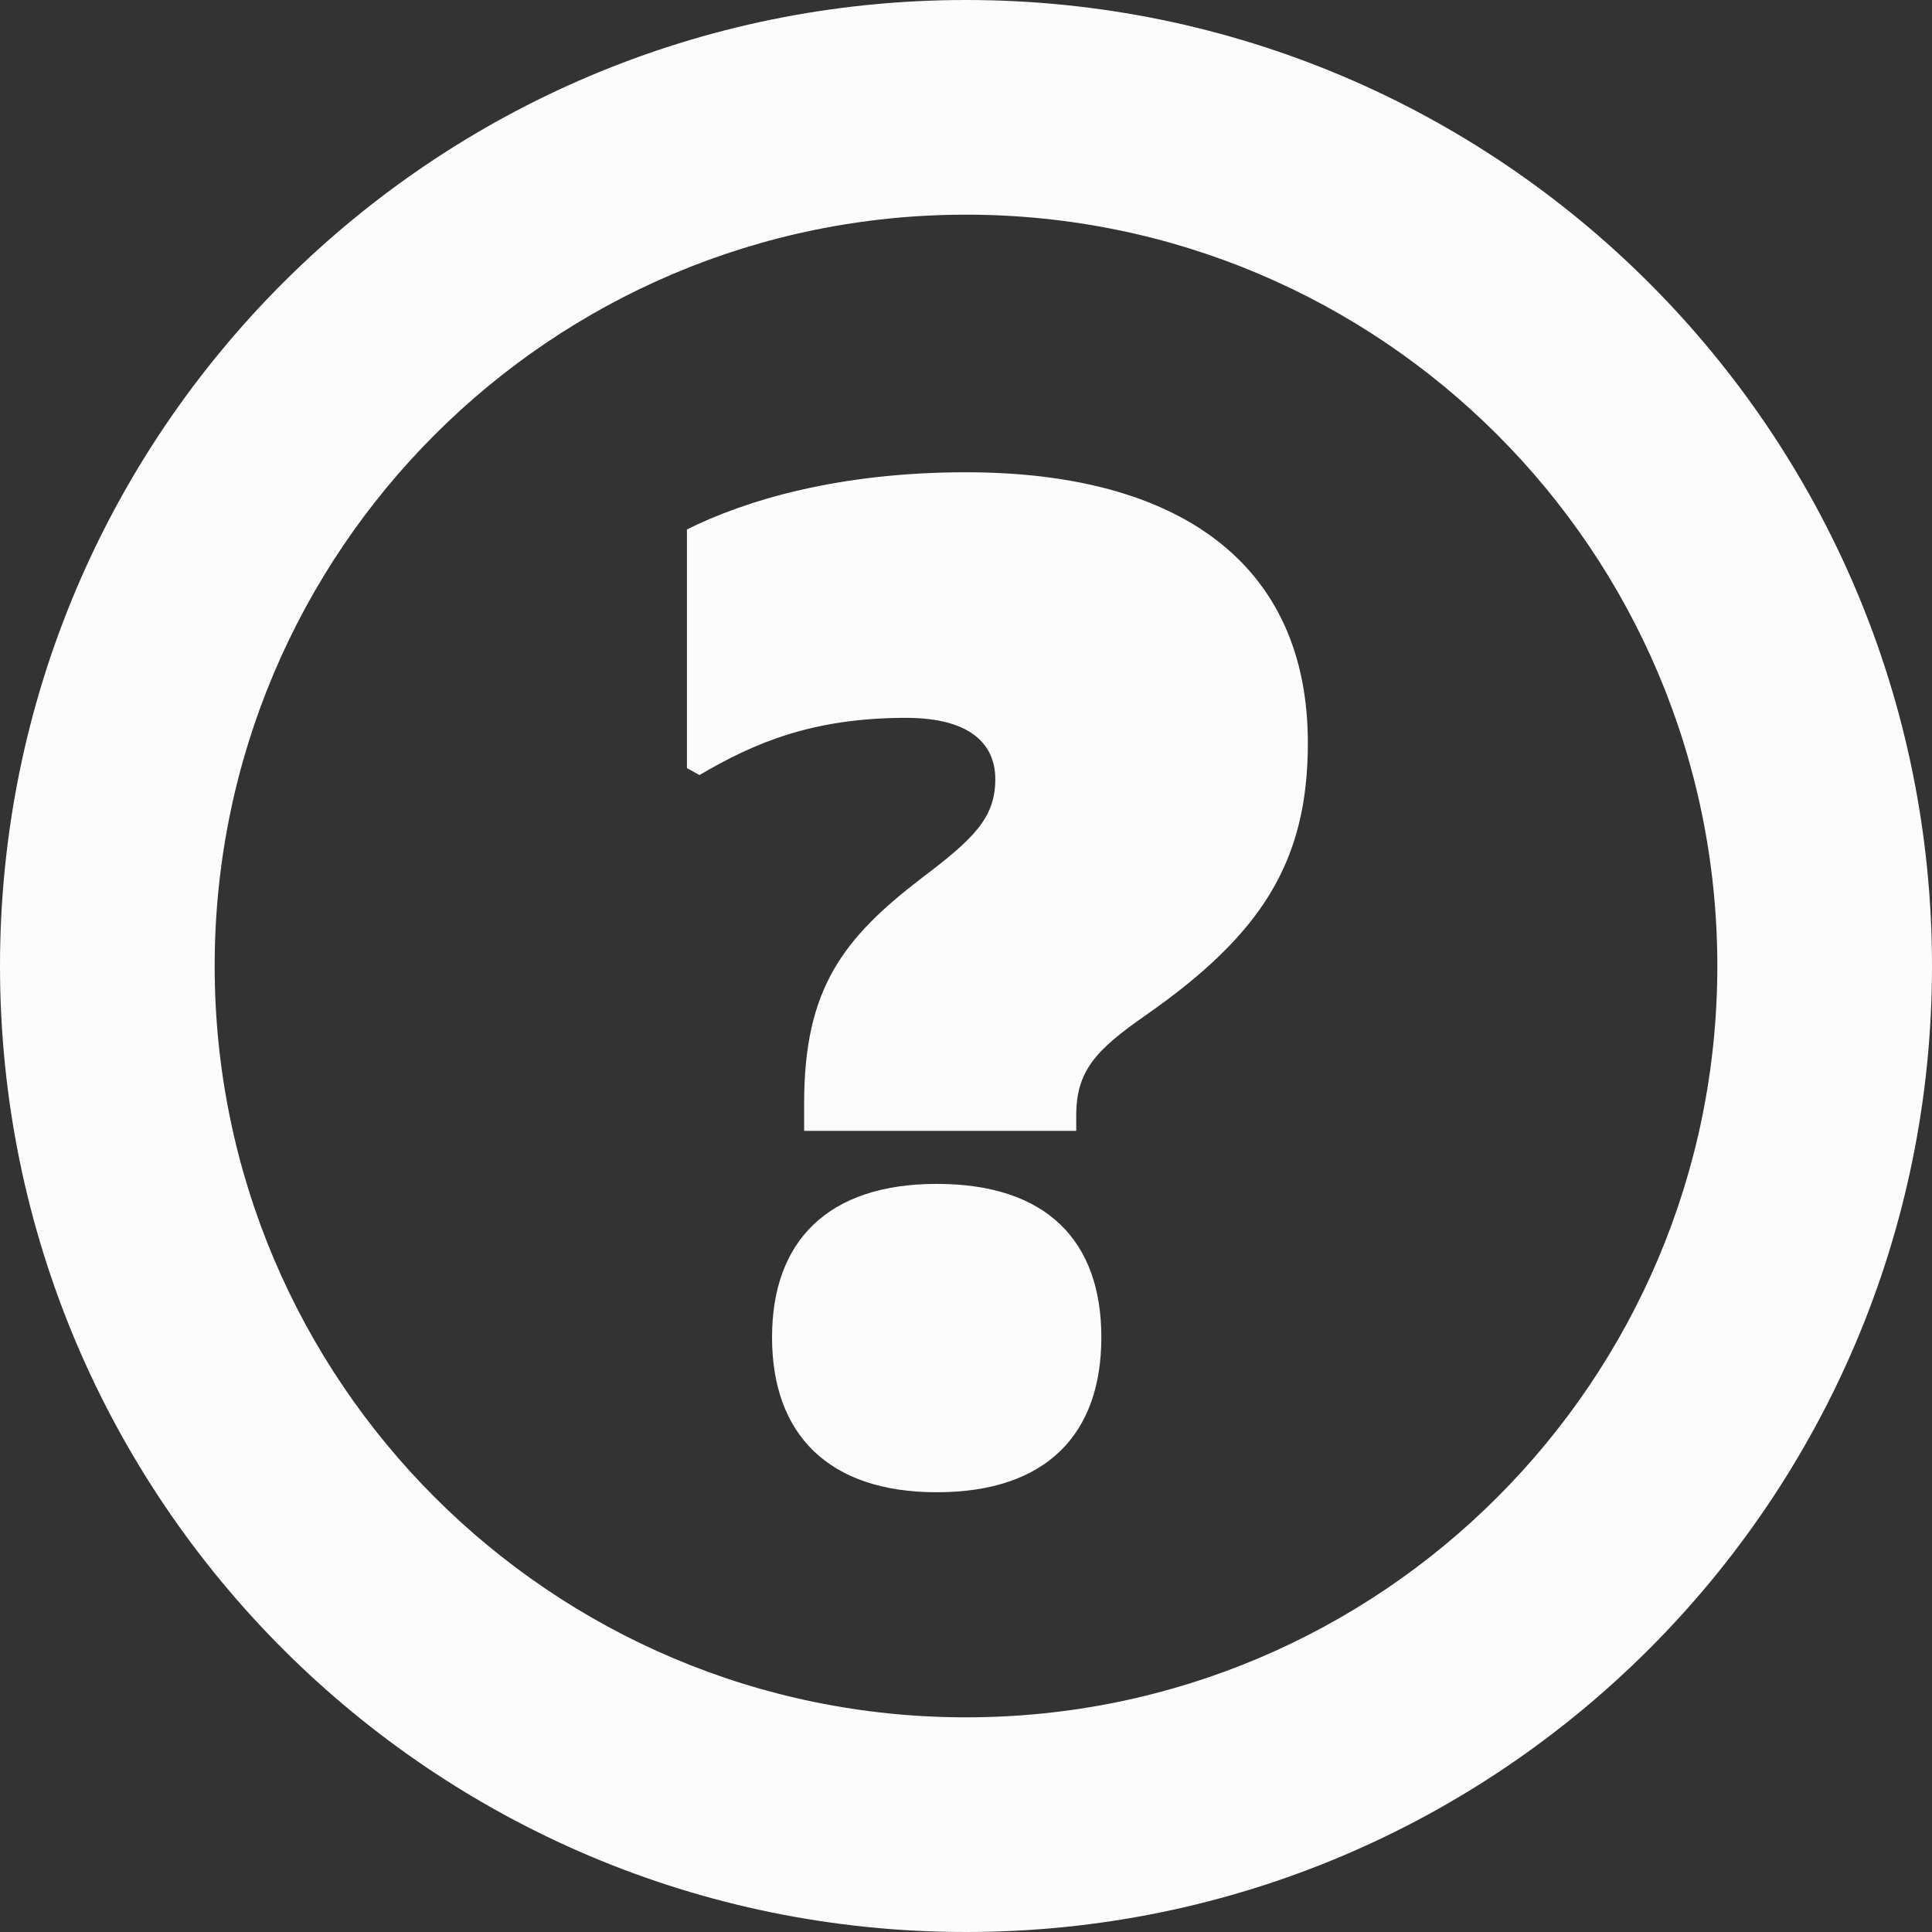
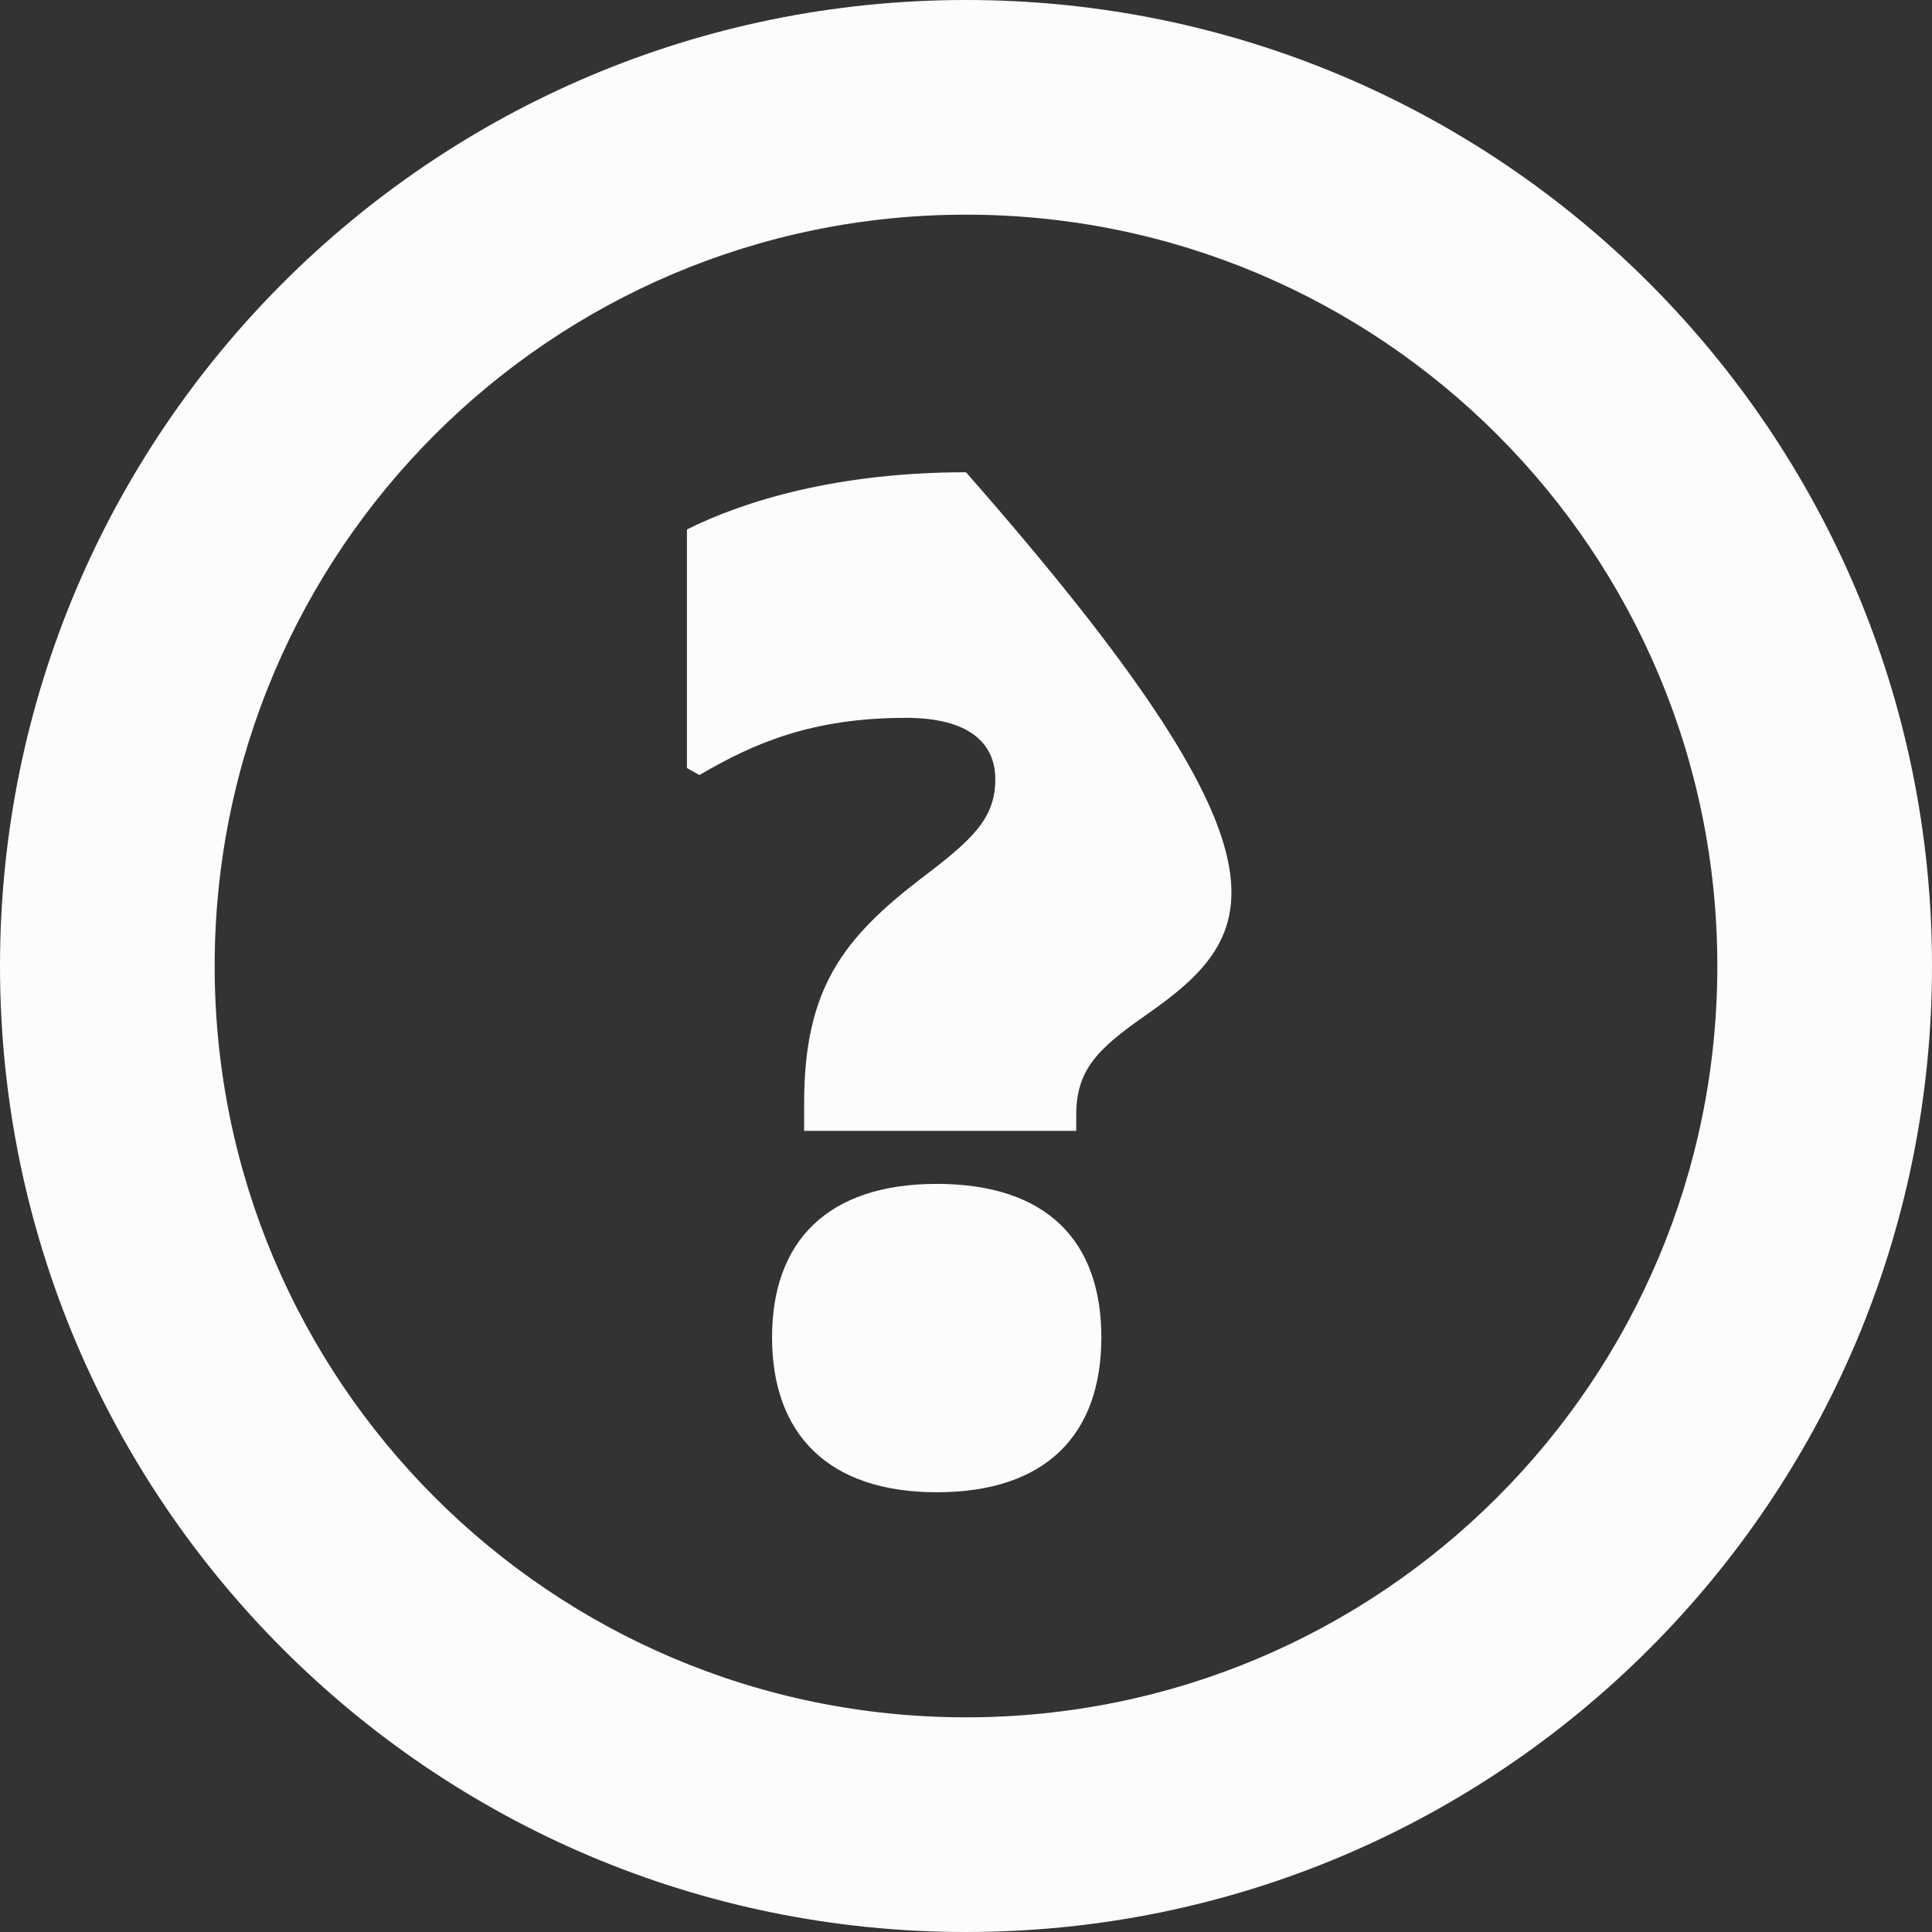
<svg xmlns="http://www.w3.org/2000/svg" width="18px" height="18px" viewBox="0 0 18 18" version="1.1">
  <rect x="0" y="0" width="18" height="18" fill="#333333" stroke="none" />
  <title>Question Circle Light</title>
  <g stroke="none" stroke-width="1" fill="none" fill-rule="evenodd">
    <g transform="translate(-565, -1083)" fill="#fcfcfc">
      <g id="icn-/-question-mark" transform="translate(558, 1076)">
-         <path d="M16,7 C20.971,7 25,11.029 25,16 C25,20.971 20.971,25 16,25 C11.029,25 7,20.971 7,16 C7,11.029 11.029,7 16,7 Z M16,9 C12.134,9 9,12.134 9,16 C9,19.866 12.134,23 16,23 C19.866,23 23,19.866 23,16 C23,12.134 19.866,9 16,9 Z M15.727,18.03 C16.754,18.03 17.261,18.563 17.261,19.46 C17.261,20.357 16.754,20.903 15.727,20.903 C14.713,20.903 14.193,20.357 14.193,19.46 C14.193,18.563 14.713,18.03 15.727,18.03 Z M16,11.4 C17.976,11.4 19.185,12.245 19.185,13.922 C19.185,15.027 18.756,15.703 17.677,16.457 C17.209,16.782 17.027,16.977 17.027,17.393 L17.027,17.393 L17.027,17.536 L14.492,17.536 L14.492,17.276 C14.492,16.21 14.856,15.742 15.584,15.183 C16.065,14.819 16.273,14.624 16.273,14.26 C16.273,13.922 16.026,13.688 15.441,13.688 C14.57,13.688 14.024,13.922 13.517,14.221 L13.517,14.221 L13.4,14.156 L13.4,11.933 C13.946,11.66 14.817,11.4 16,11.4 Z" id="Combined-Shape" />
+         <path d="M16,7 C20.971,7 25,11.029 25,16 C25,20.971 20.971,25 16,25 C11.029,25 7,20.971 7,16 C7,11.029 11.029,7 16,7 Z M16,9 C12.134,9 9,12.134 9,16 C9,19.866 12.134,23 16,23 C19.866,23 23,19.866 23,16 C23,12.134 19.866,9 16,9 Z M15.727,18.03 C16.754,18.03 17.261,18.563 17.261,19.46 C17.261,20.357 16.754,20.903 15.727,20.903 C14.713,20.903 14.193,20.357 14.193,19.46 C14.193,18.563 14.713,18.03 15.727,18.03 Z M16,11.4 C19.185,15.027 18.756,15.703 17.677,16.457 C17.209,16.782 17.027,16.977 17.027,17.393 L17.027,17.393 L17.027,17.536 L14.492,17.536 L14.492,17.276 C14.492,16.21 14.856,15.742 15.584,15.183 C16.065,14.819 16.273,14.624 16.273,14.26 C16.273,13.922 16.026,13.688 15.441,13.688 C14.57,13.688 14.024,13.922 13.517,14.221 L13.517,14.221 L13.4,14.156 L13.4,11.933 C13.946,11.66 14.817,11.4 16,11.4 Z" id="Combined-Shape" />
      </g>
    </g>
  </g>
</svg>